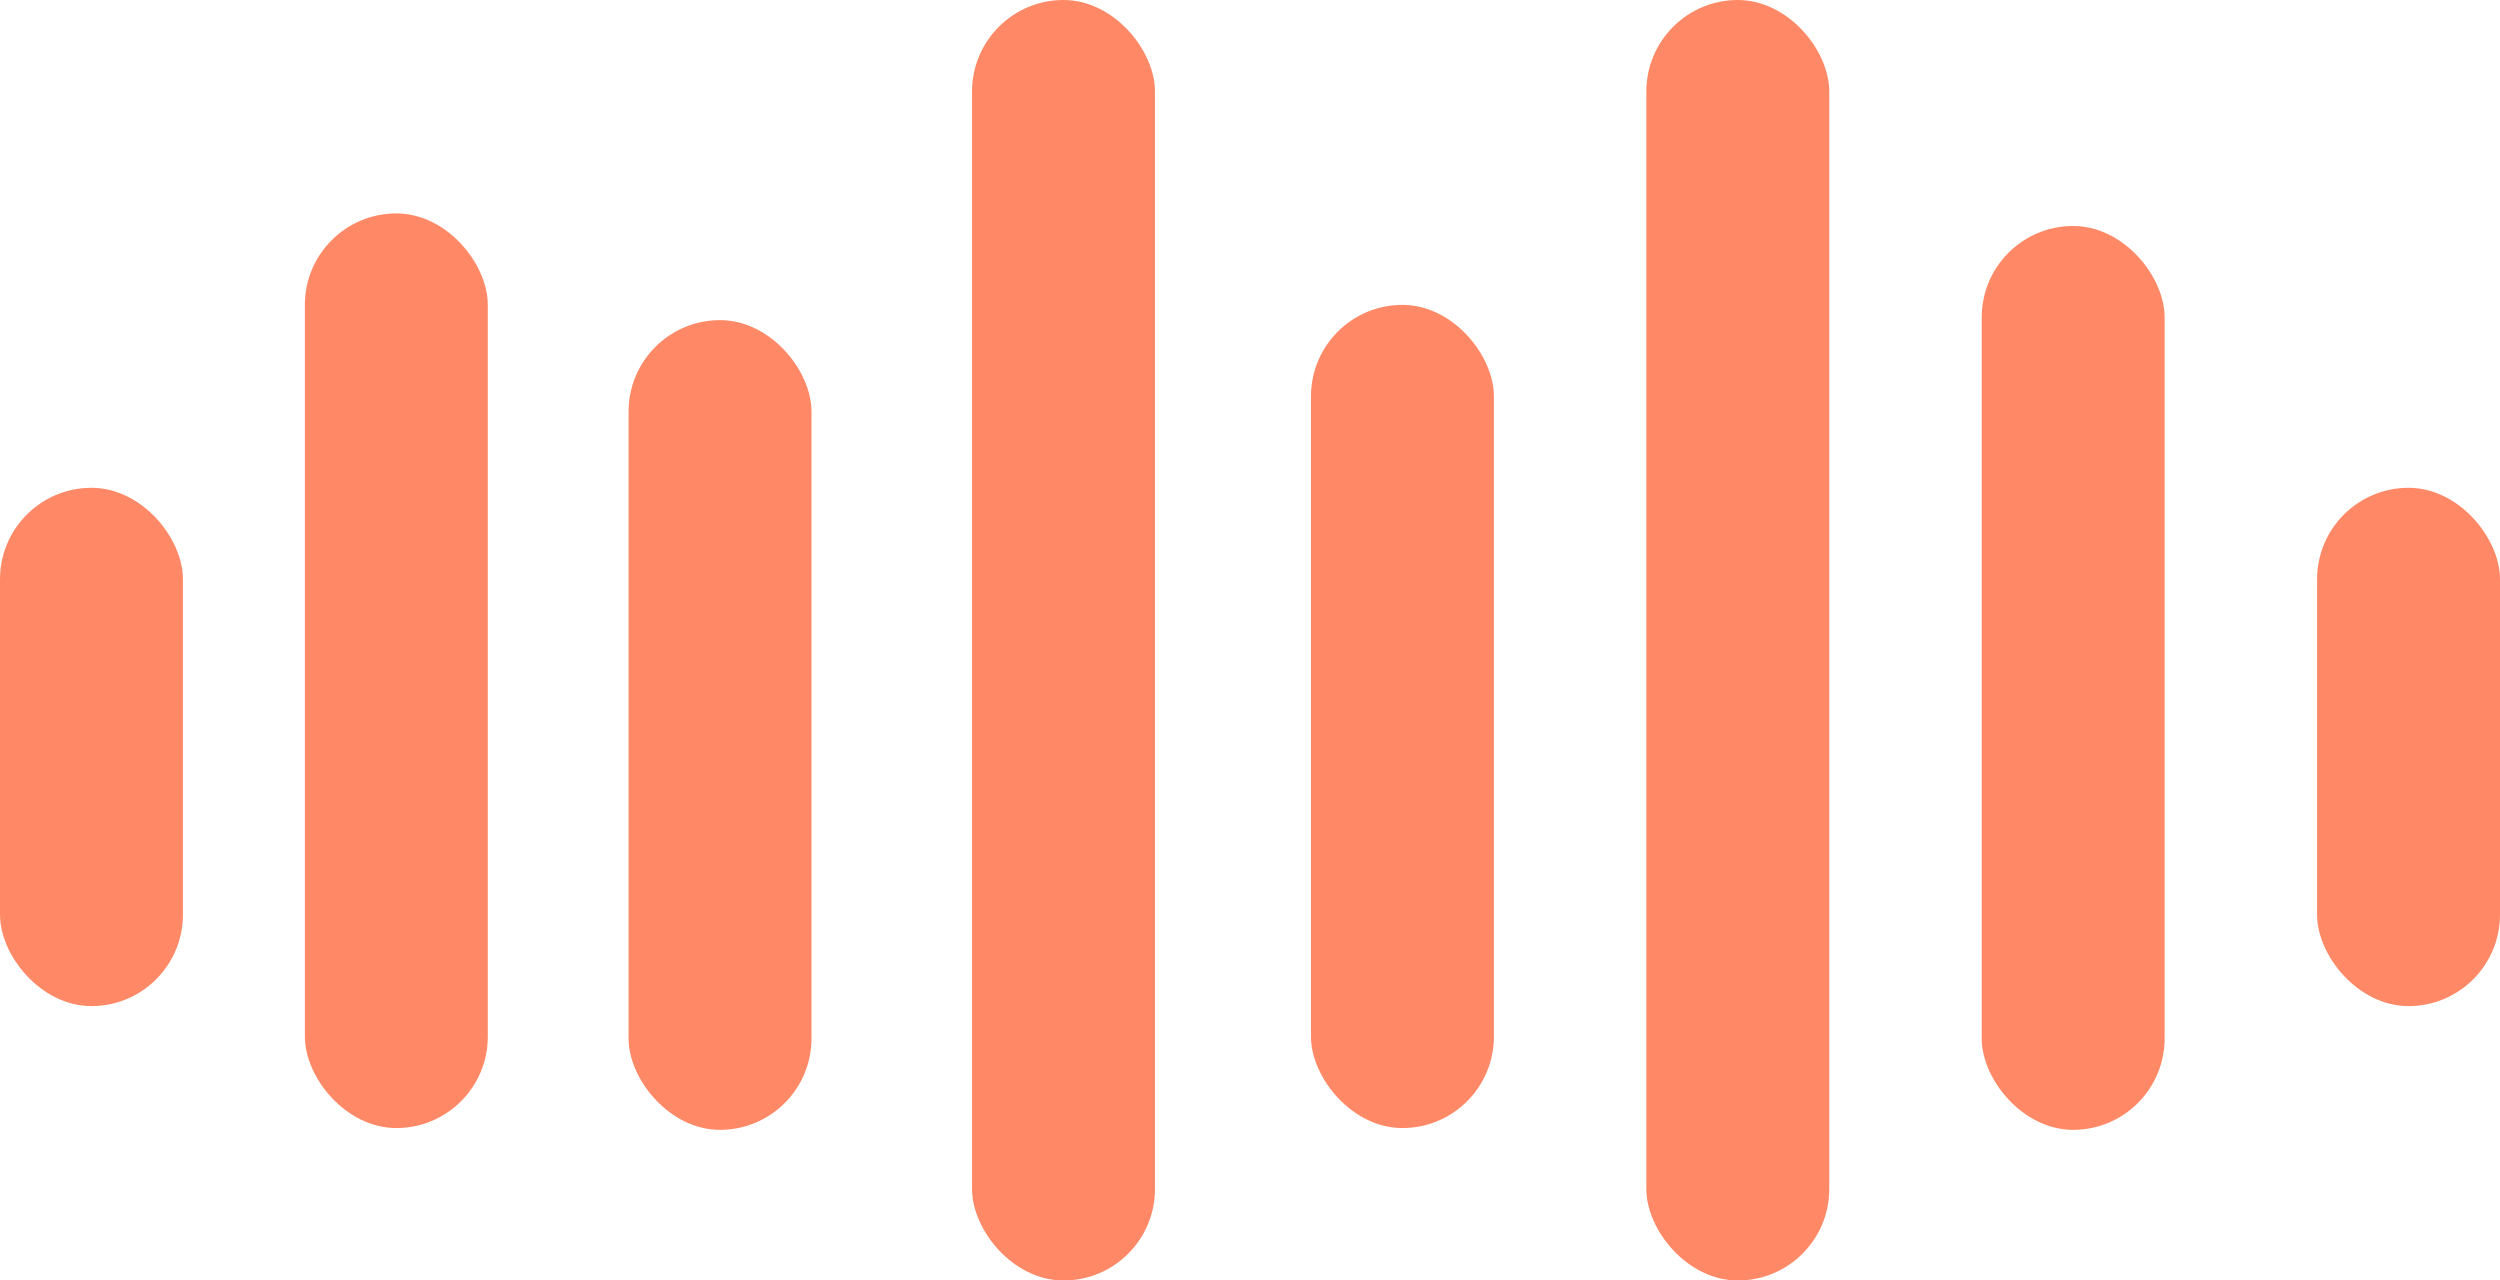
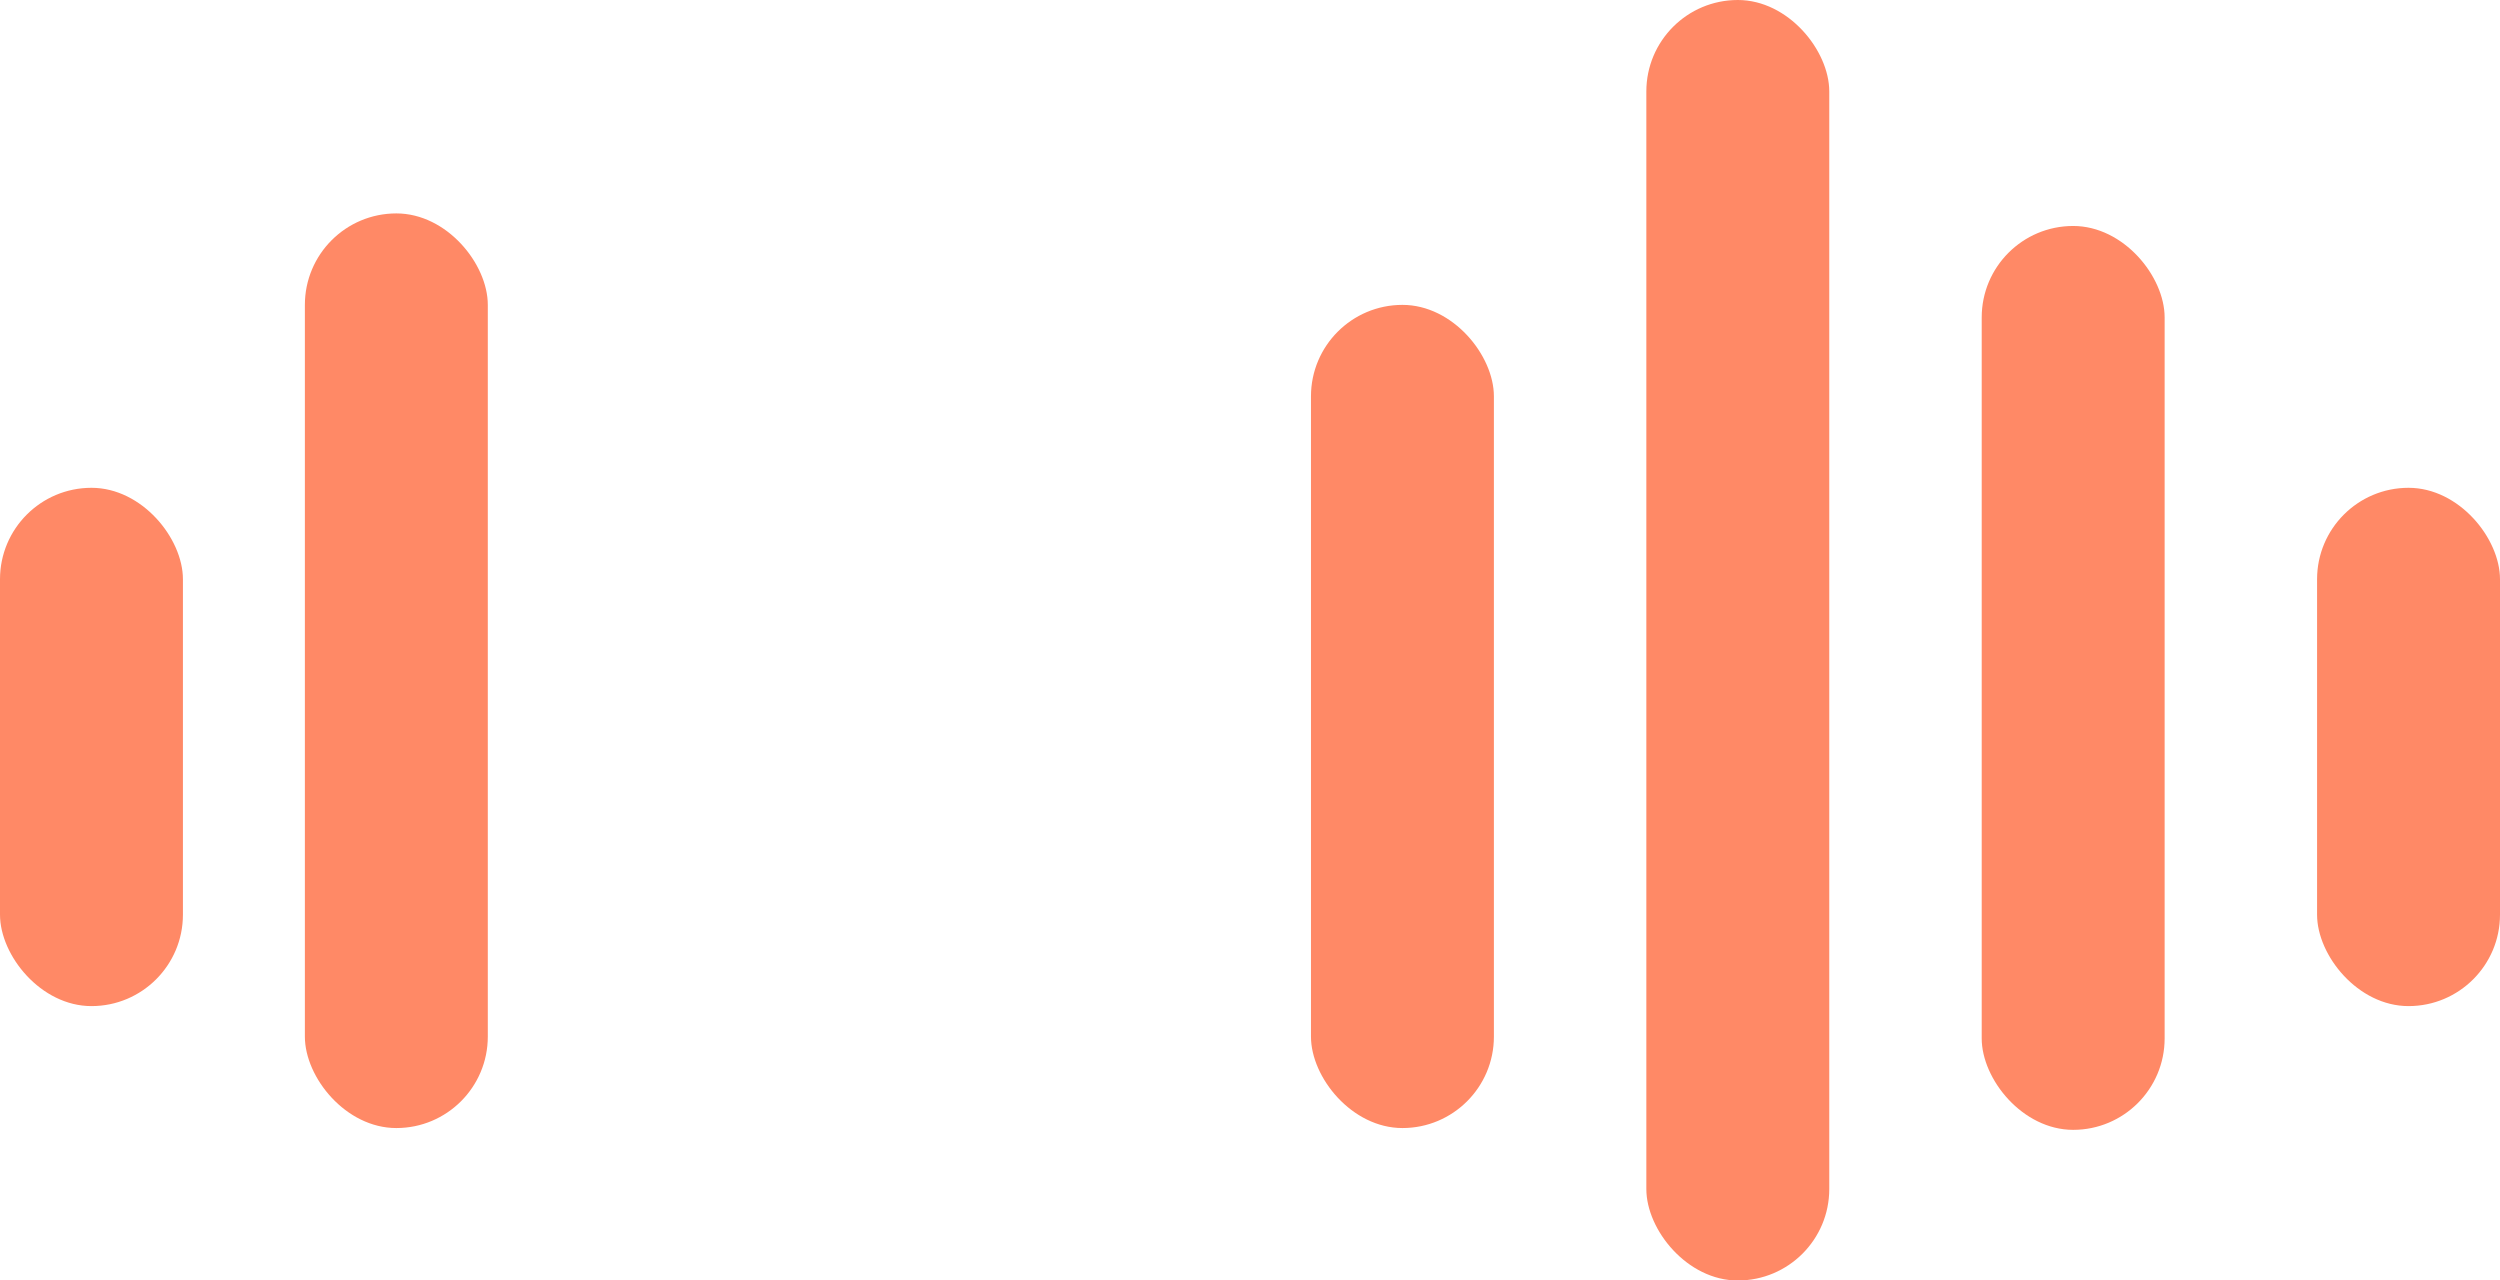
<svg xmlns="http://www.w3.org/2000/svg" width="82" height="42" viewBox="0 0 82 42" fill="none">
  <rect y="16" width="6" height="17" rx="3" fill="#FF8966" />
  <rect x="10" y="7" width="6" height="30" rx="3" fill="#FF8966" />
-   <rect x="20.617" y="10.5" width="6" height="26.559" rx="3" fill="#FF8966" />
-   <rect x="31.883" width="6" height="42" rx="3" fill="#FF8966" />
  <rect x="43" y="10" width="6" height="27" rx="3" fill="#FF8966" />
  <rect x="54" width="6" height="42" rx="3" fill="#FF8966" />
  <rect x="65" y="7.412" width="6" height="29.647" rx="3" fill="#FF8966" />
  <rect x="76" y="16" width="6" height="17" rx="3" fill="#FF8966" />
</svg>